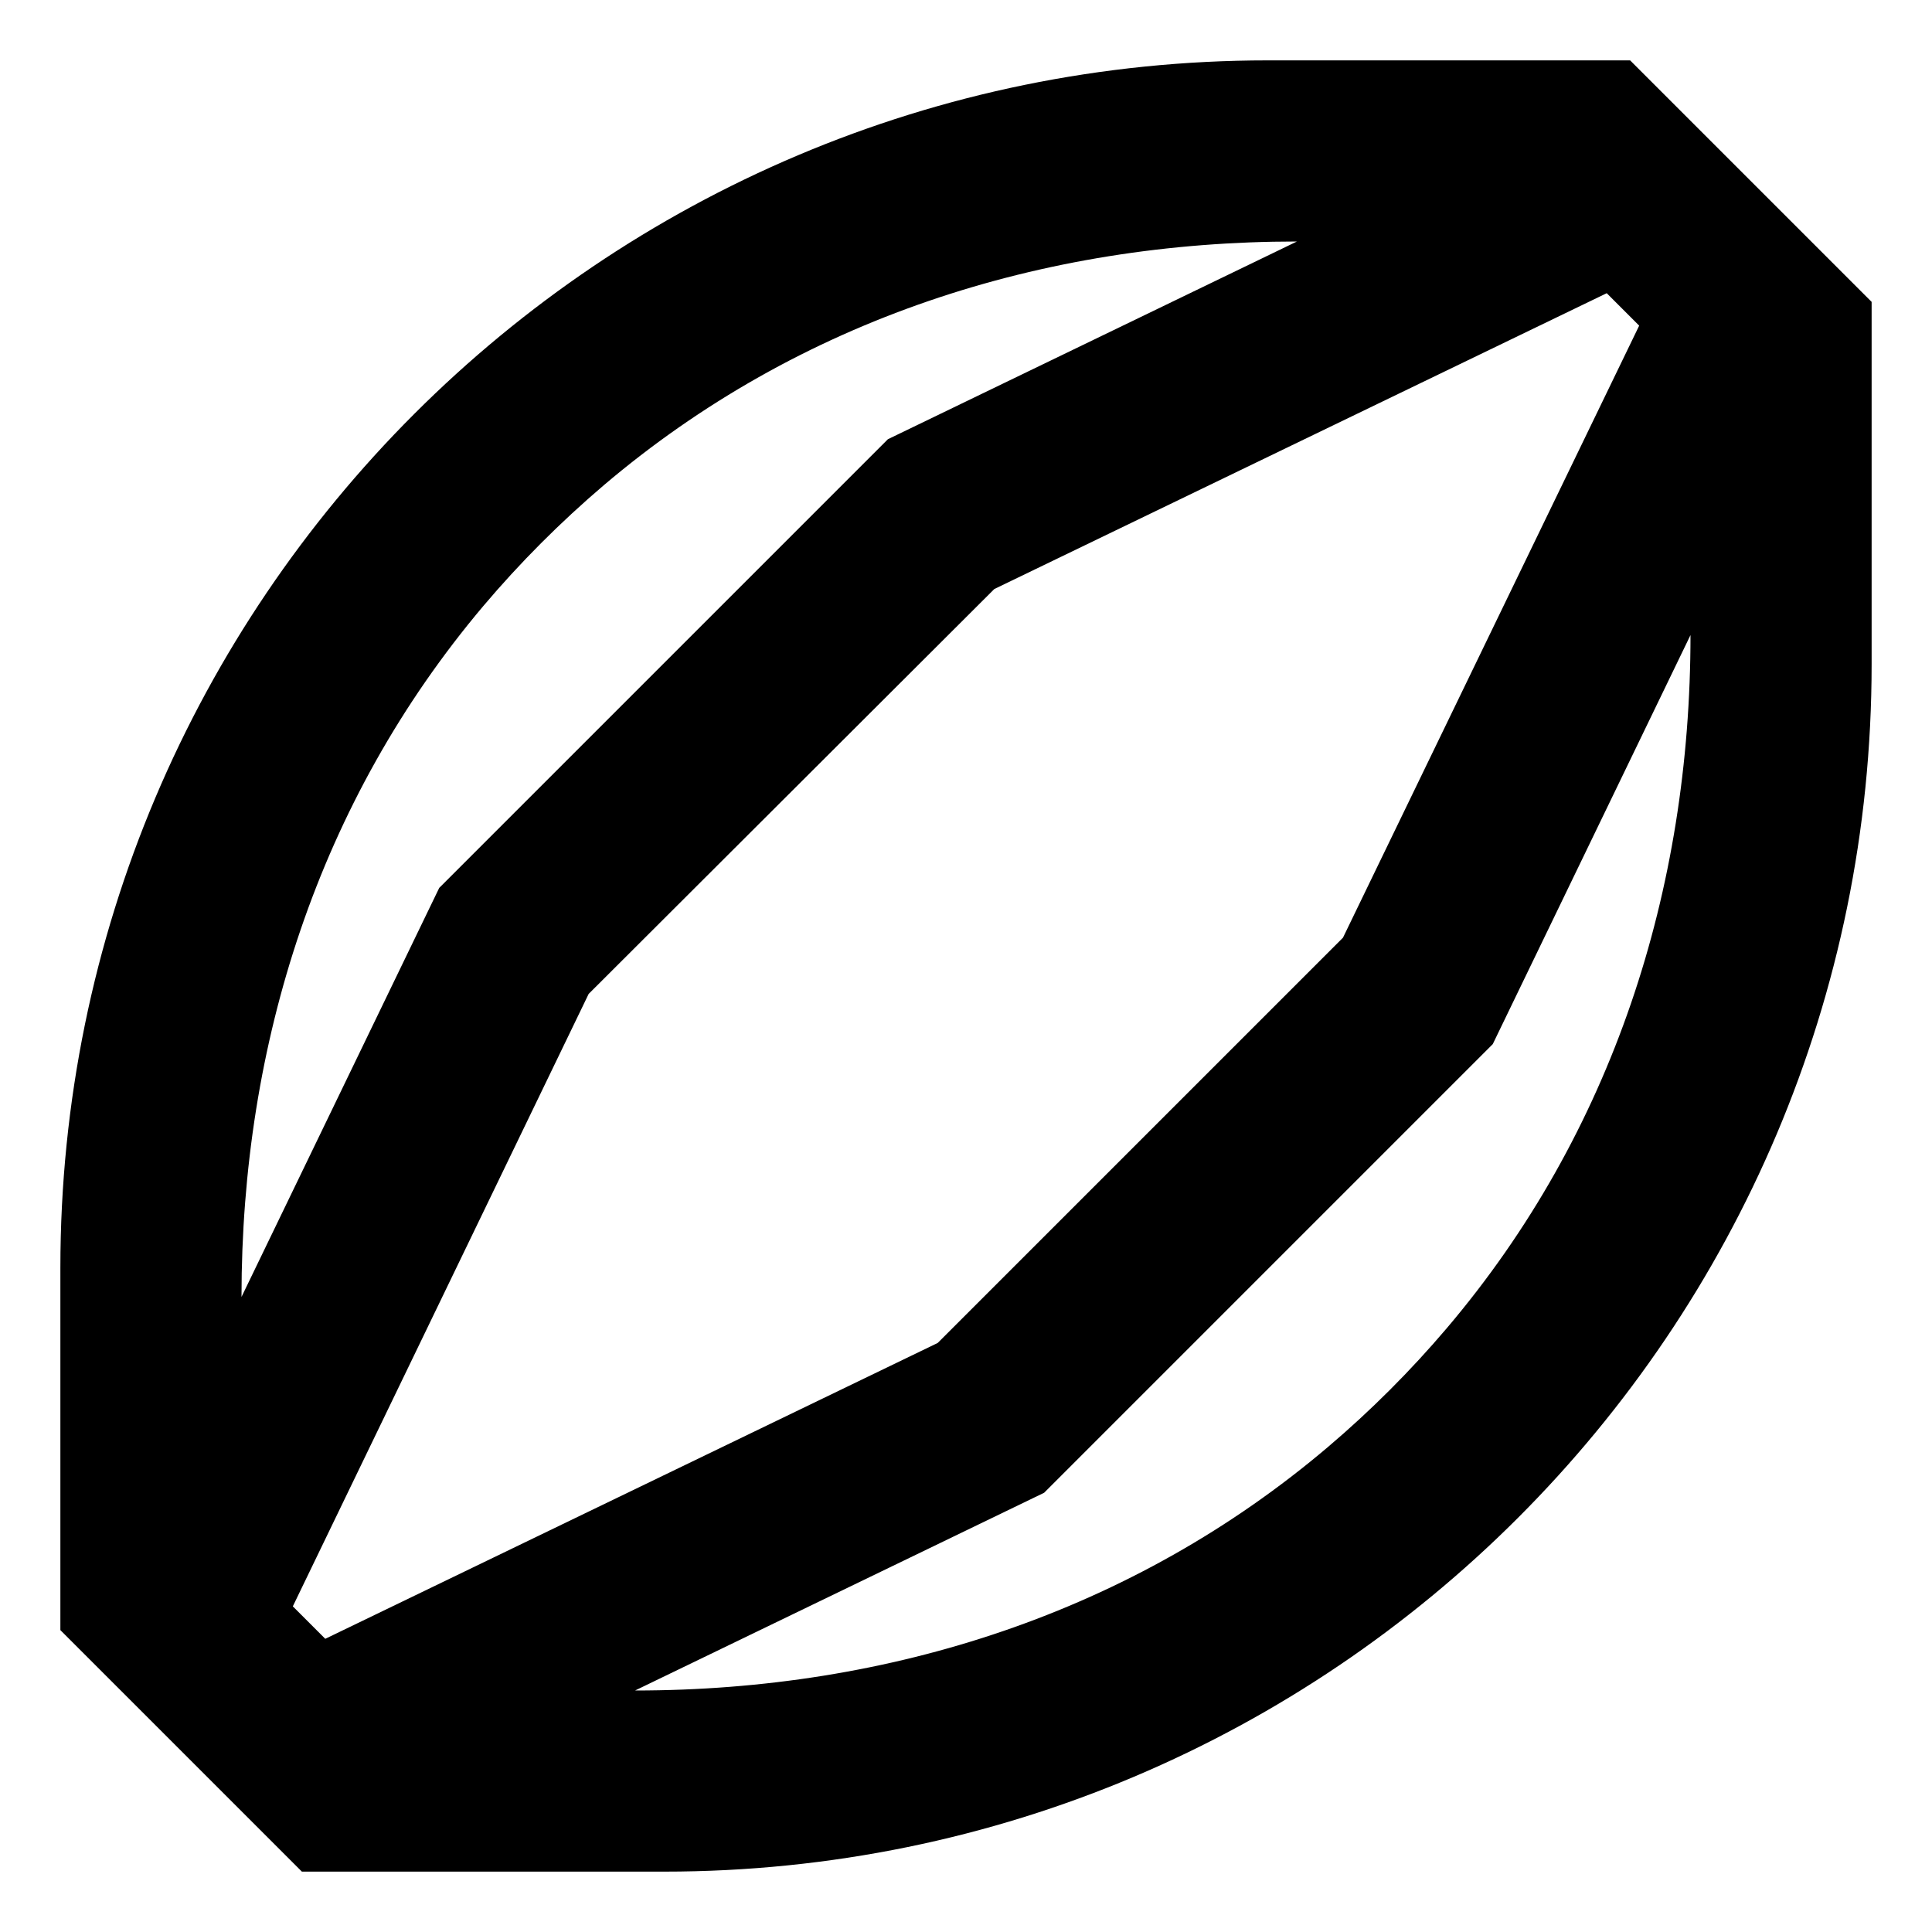
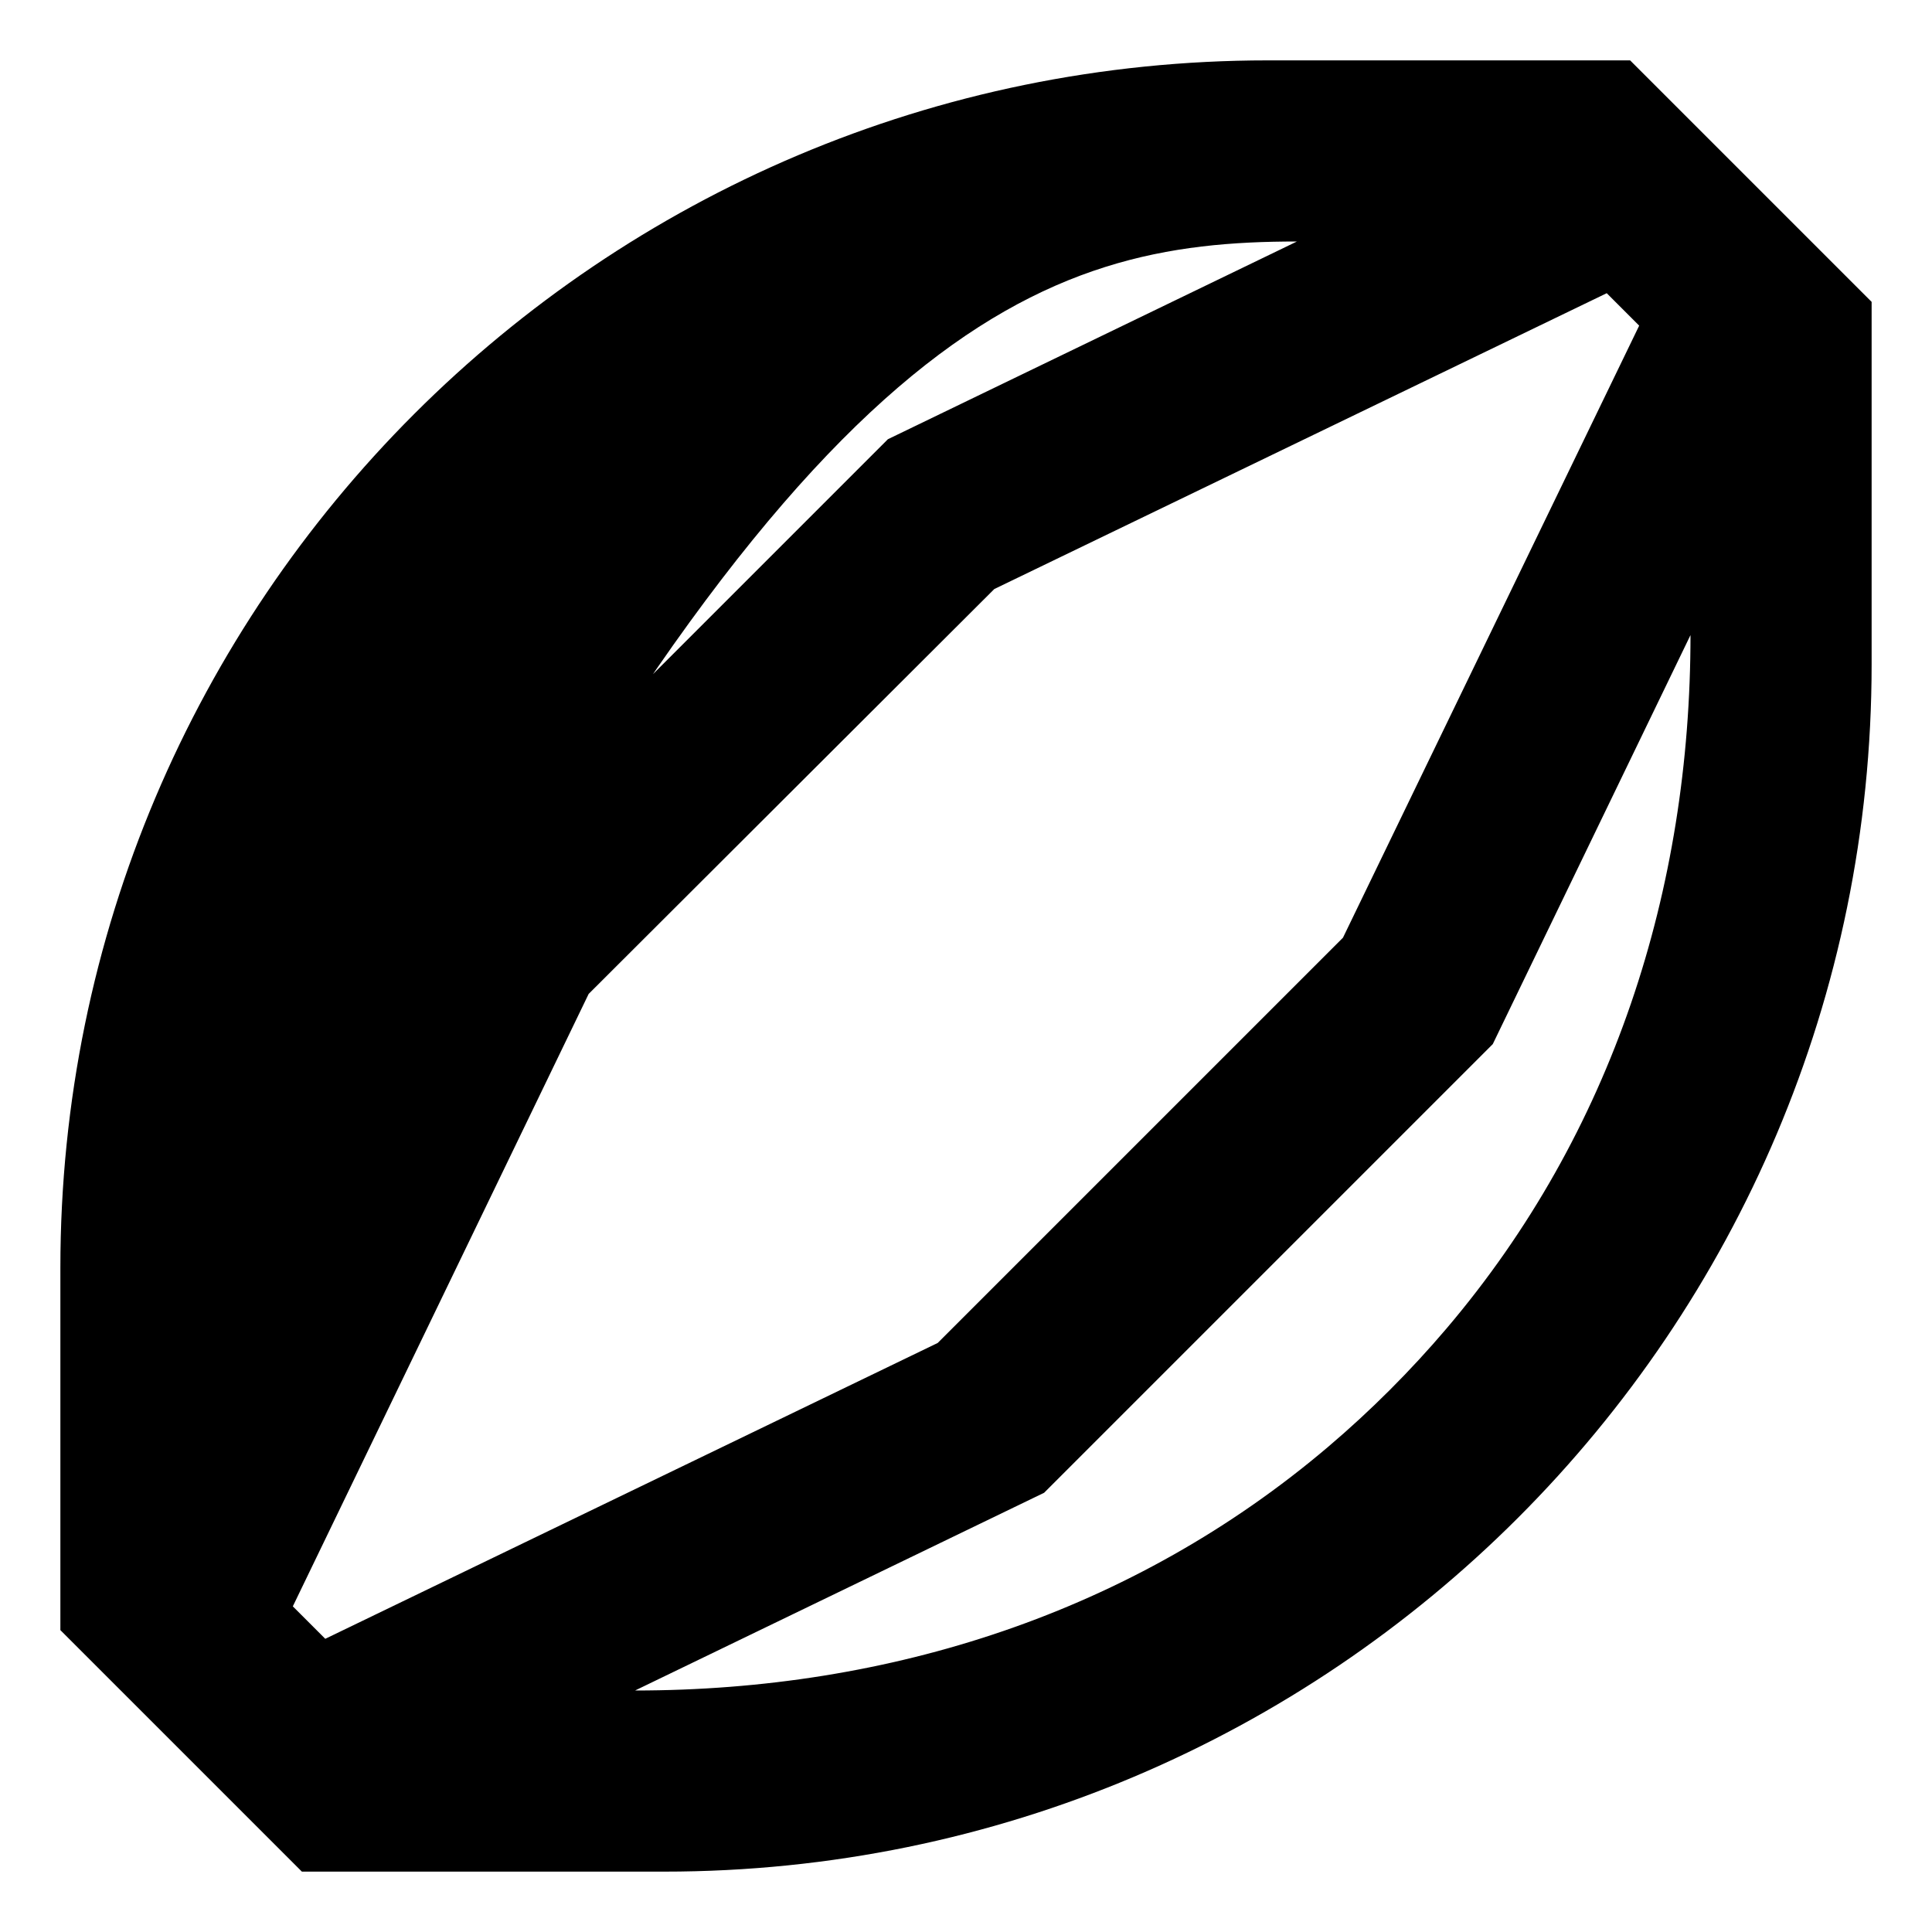
<svg xmlns="http://www.w3.org/2000/svg" viewBox="0 0 512 512">
-   <path d="M496 80L432 16l-96 0C159.3 16 16 159.3 16 336l0 96 64 64 96 0c176.7 0 320-143.3 320-320l0-96zM343.7 64L235.3 116.4 116.4 235.3 64 343.7c0-67.1 20.4-131.3 64-183c9.8-11.6 20.5-22.3 32-32.1C211.8 84.6 276.3 64 343.7 64zM86.2 434.3l-8.6-8.6 78.4-162.3L263.5 156.1 425.8 77.7l8.6 8.6L355.9 248.5 248.5 355.9 86.2 434.3zM168.3 448l108.4-52.4L395.6 276.7 448 168.3c0 67.4-20.6 131.9-64.6 183.7c-9.6 11.3-20.1 21.8-31.4 31.4c-51.8 44-116.3 64.6-183.7 64.6z" />
+   <path d="M496 80L432 16l-96 0C159.3 16 16 159.3 16 336l0 96 64 64 96 0c176.7 0 320-143.3 320-320l0-96zM343.7 64L235.3 116.4 116.4 235.3 64 343.7c9.8-11.6 20.5-22.3 32-32.1C211.8 84.6 276.3 64 343.7 64zM86.2 434.3l-8.6-8.6 78.4-162.3L263.5 156.1 425.8 77.7l8.6 8.6L355.9 248.5 248.5 355.9 86.2 434.3zM168.3 448l108.4-52.4L395.6 276.7 448 168.3c0 67.4-20.6 131.9-64.6 183.7c-9.6 11.3-20.1 21.8-31.4 31.4c-51.8 44-116.3 64.6-183.7 64.6z" />
</svg>